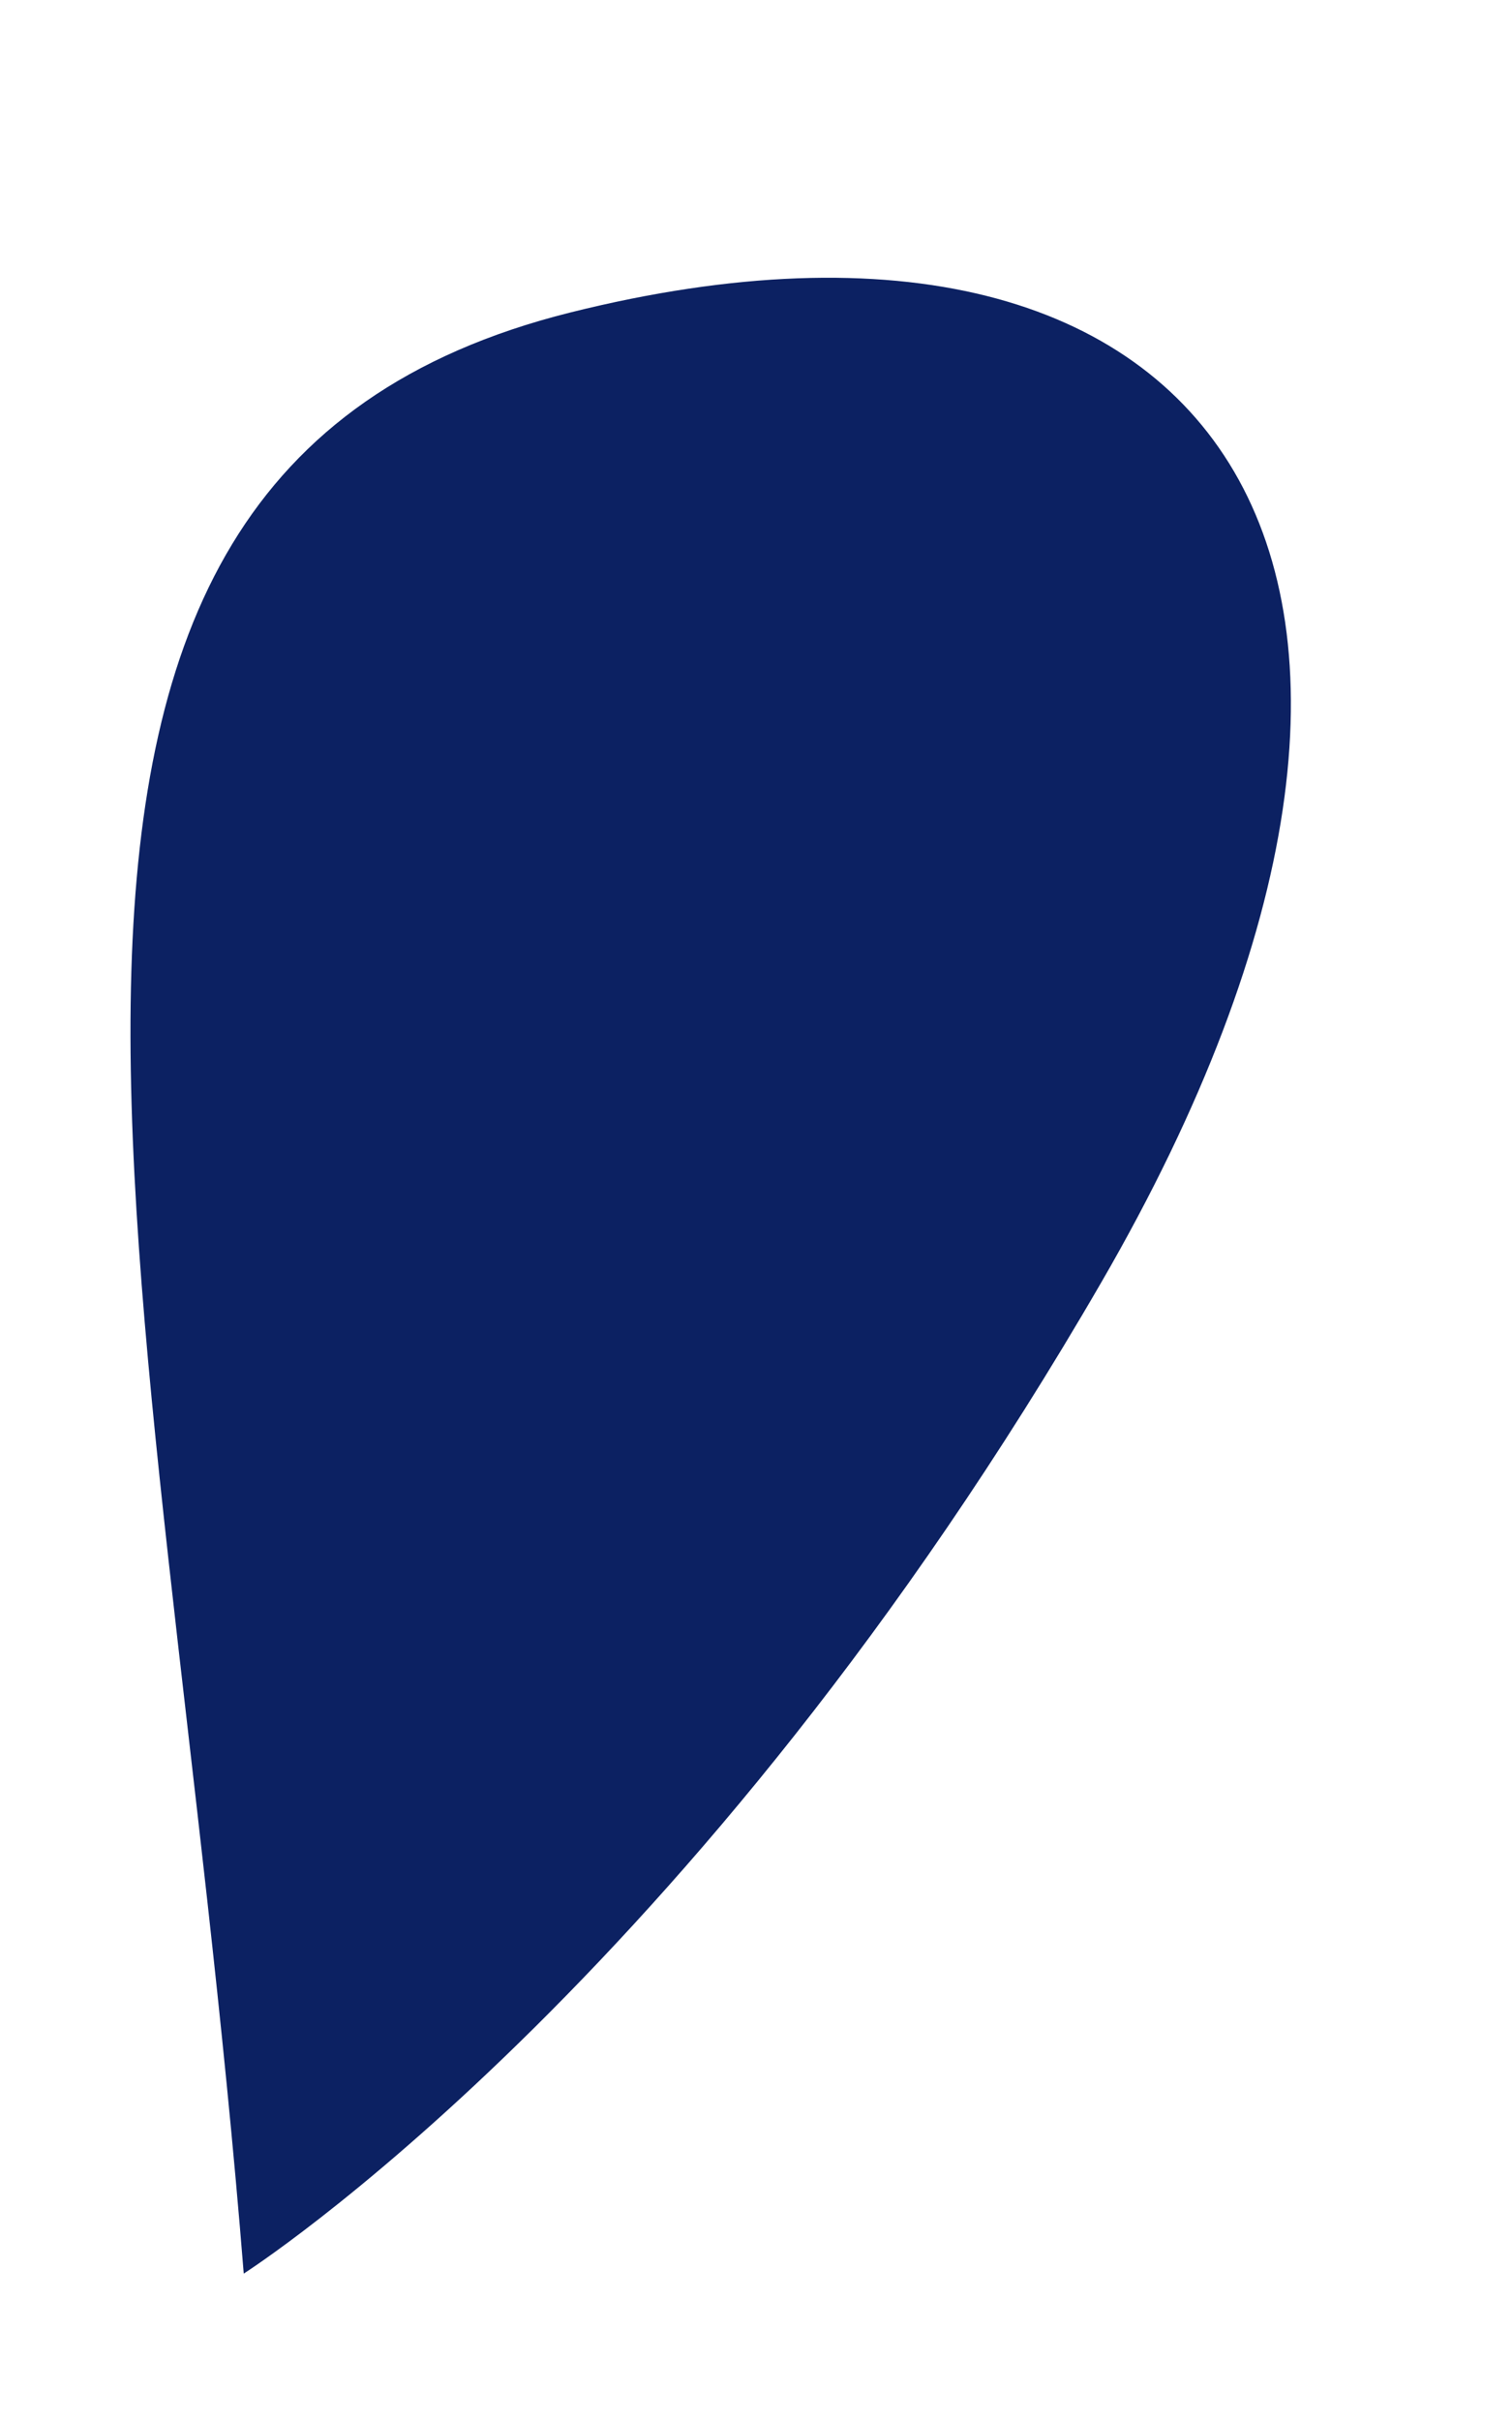
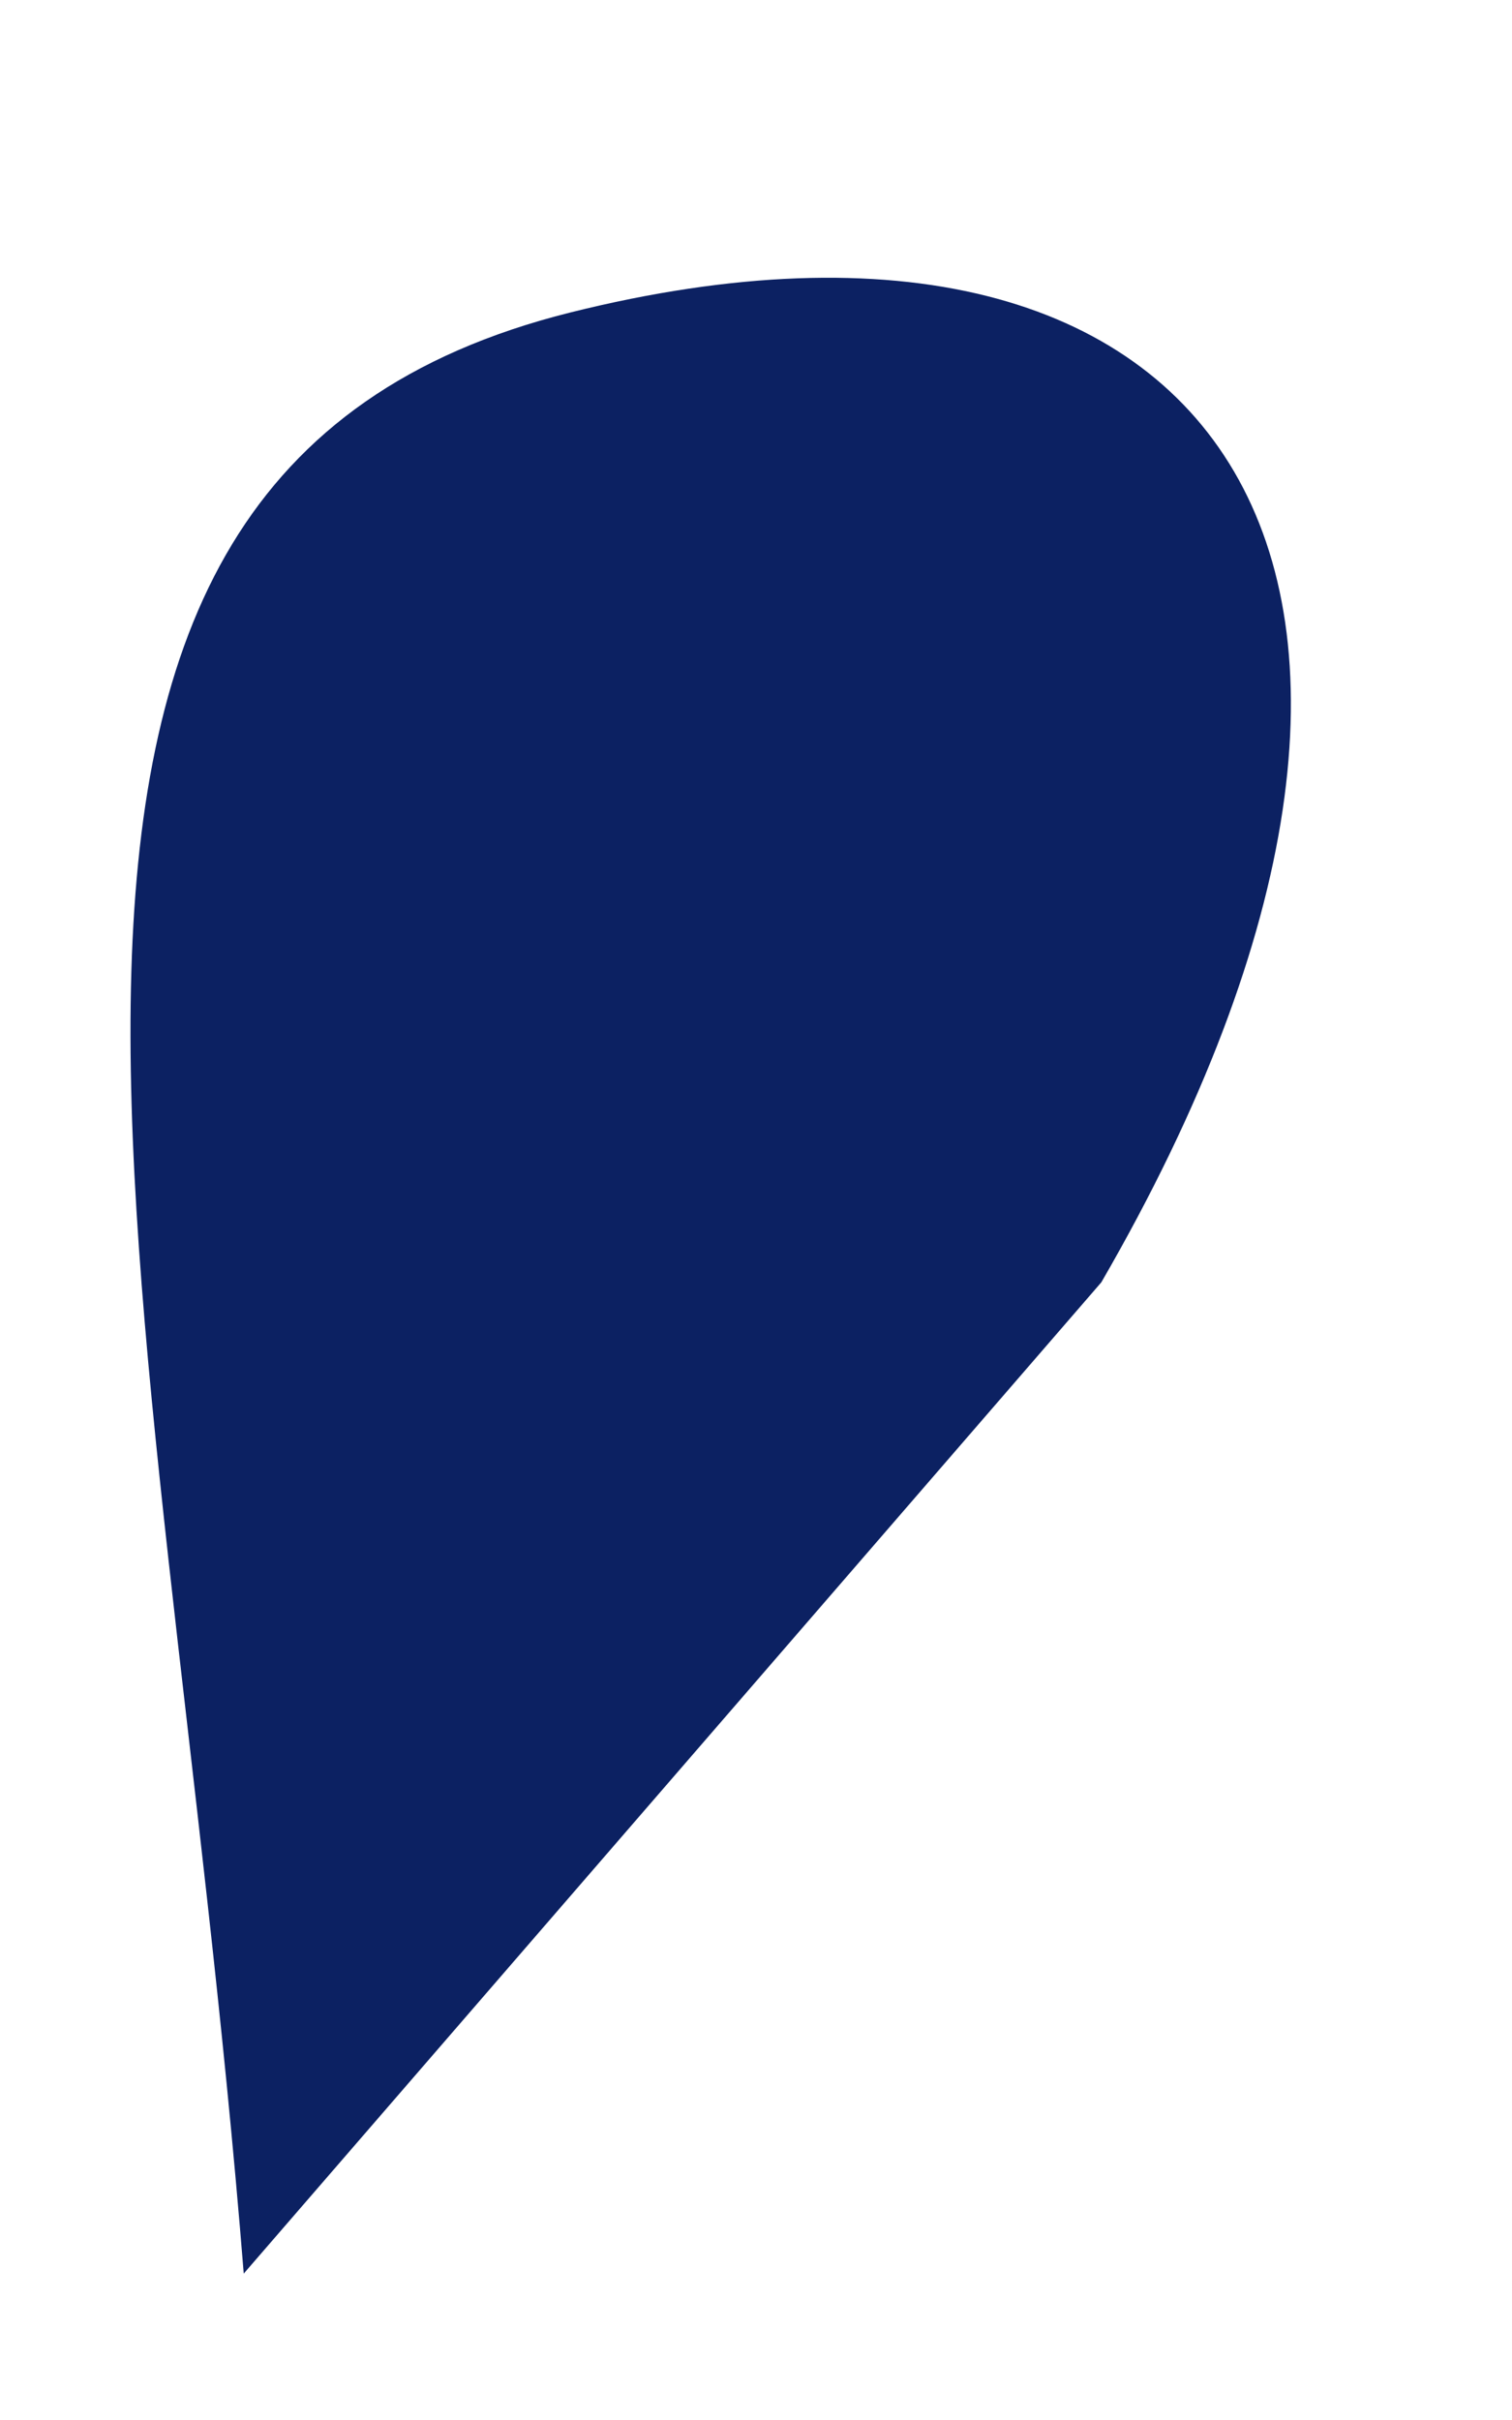
<svg xmlns="http://www.w3.org/2000/svg" id="SVGDocd0b476519b304bac8f446aa979aff0db" width="5px" height="8px" version="1.1" viewBox="0 0 5 8" aria-hidden="true">
  <defs>
    <linearGradient class="cerosgradient" data-cerosgradient="true" id="CerosGradient_id8420da6da" gradientUnits="userSpaceOnUse" x1="50%" y1="100%" x2="50%" y2="0%">
      <stop offset="0%" stop-color="#d1d1d1" />
      <stop offset="100%" stop-color="#d1d1d1" />
    </linearGradient>
    <linearGradient />
  </defs>
  <g>
    <g>
-       <path d="M3.642,4.239c1.351,-2.332 0.405,-3.746 -1.756,-3.206c-2.161,0.54 -1.35,3.106 -1.08,6.483c0,0 1.486,-0.946 2.836,-3.277z" fill="#0c2162" fill-opacity="1" />
+       <path d="M3.642,4.239c1.351,-2.332 0.405,-3.746 -1.756,-3.206c-2.161,0.54 -1.35,3.106 -1.08,6.483z" fill="#0c2162" fill-opacity="1" />
    </g>
  </g>
</svg>